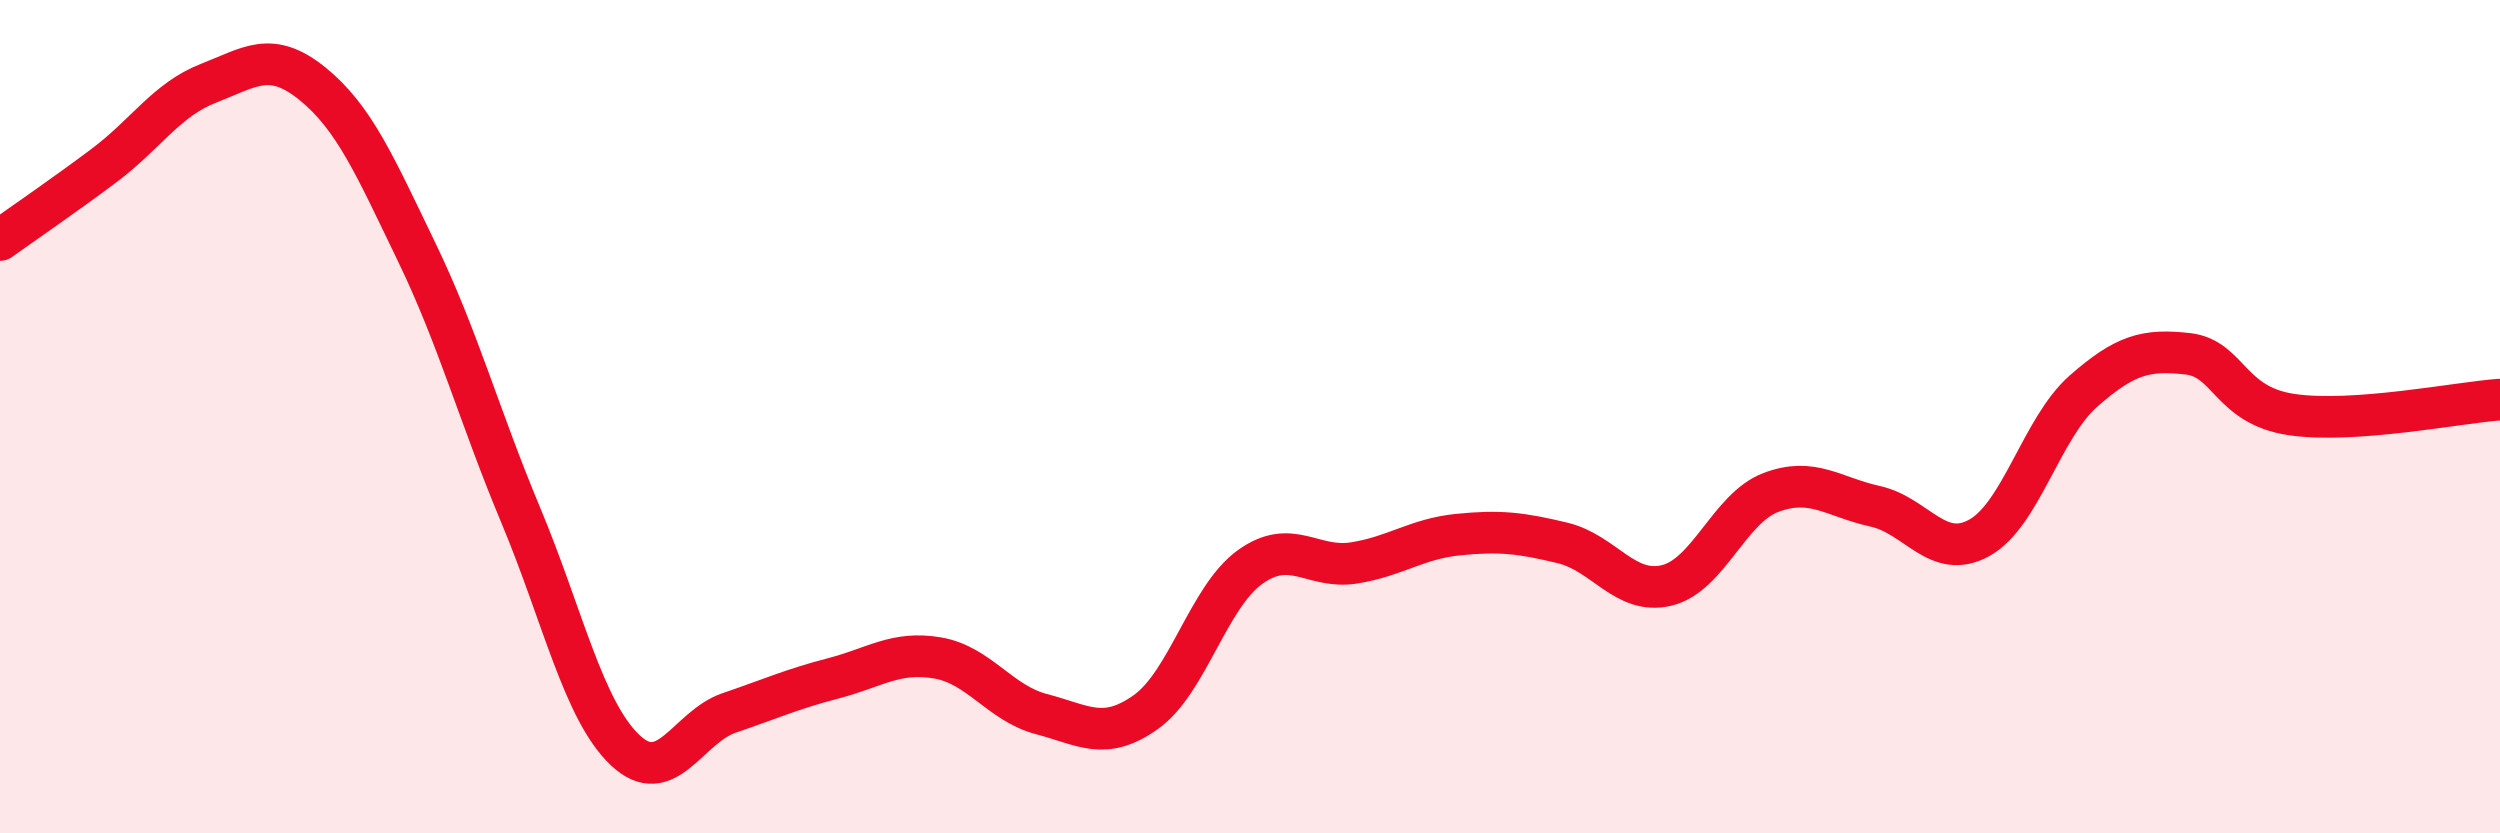
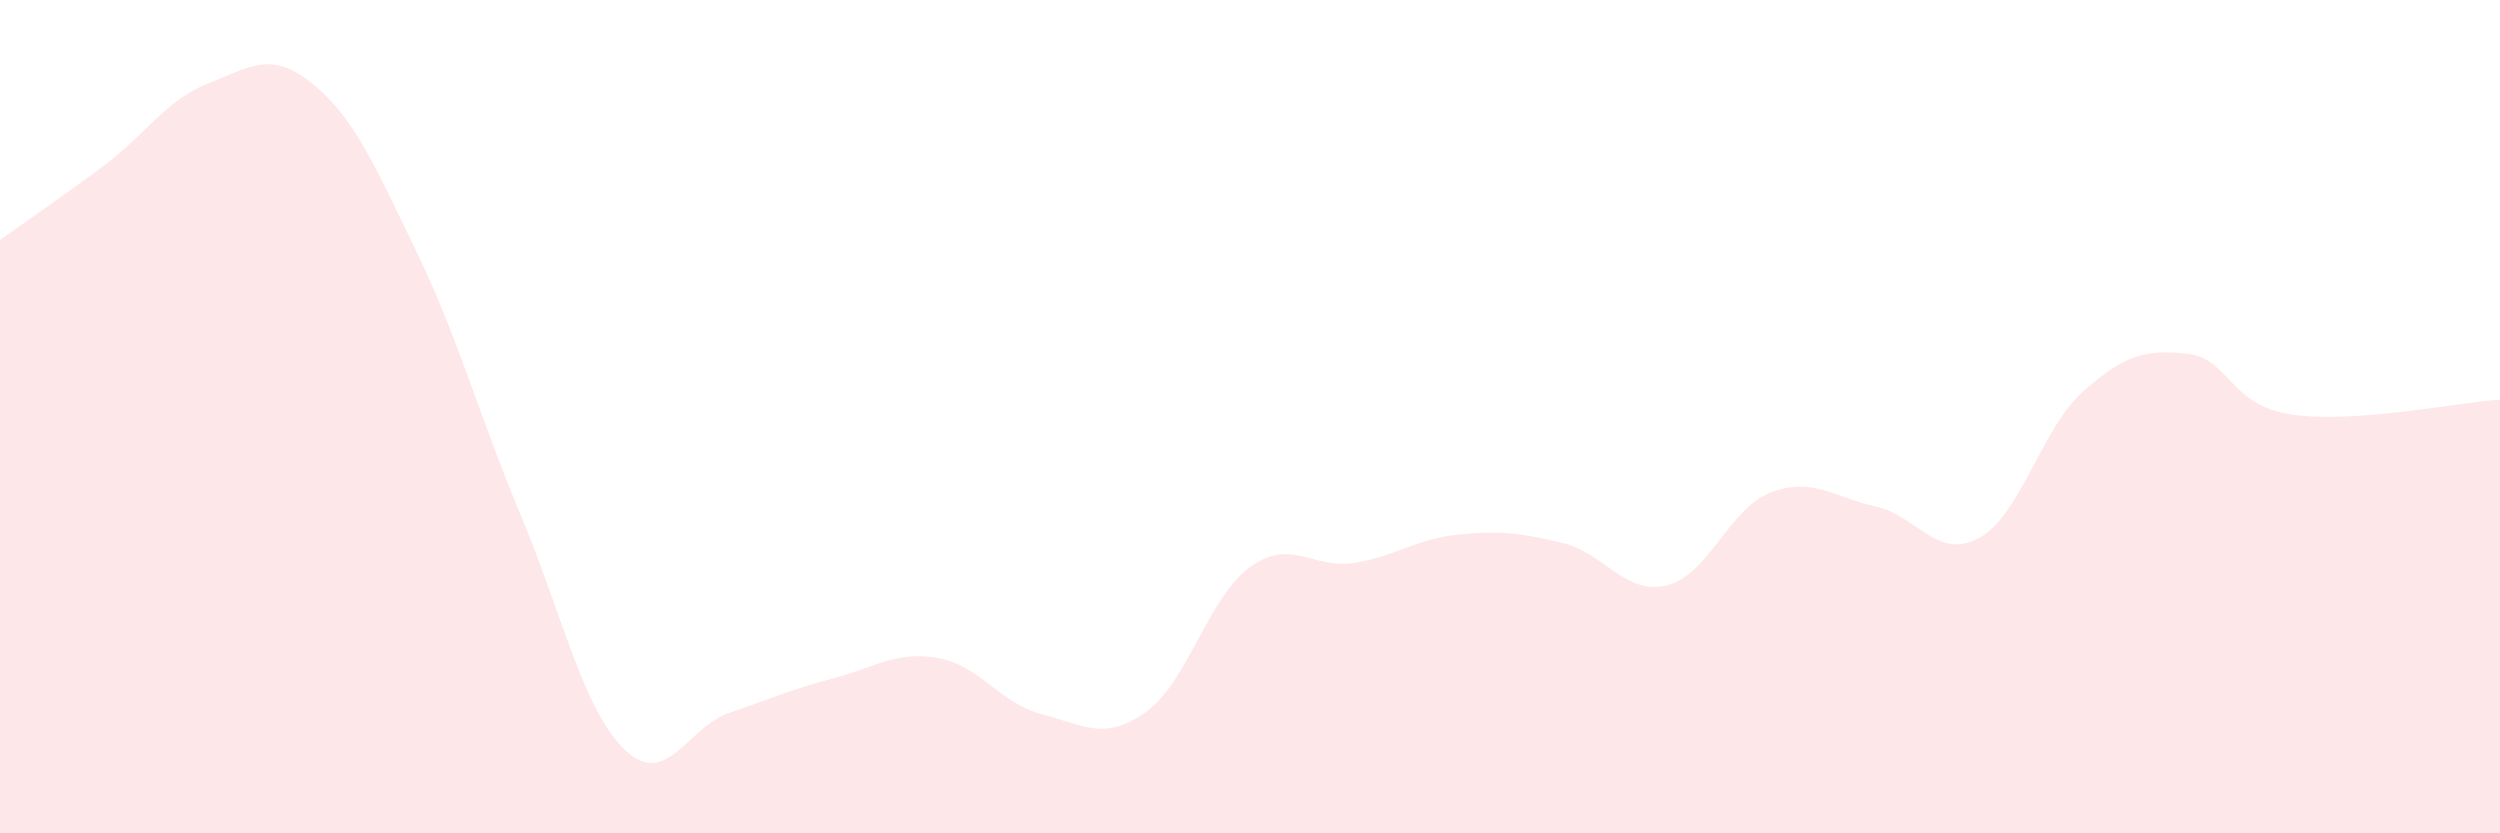
<svg xmlns="http://www.w3.org/2000/svg" width="60" height="20" viewBox="0 0 60 20">
  <path d="M 0,5.76 C 0.5,5.4 1.5,4.72 2.5,3.97 C 3.5,3.22 4,2.39 5,2 C 6,1.61 6.5,1.2 7.5,2.01 C 8.5,2.82 9,3.98 10,6.05 C 11,8.12 11.5,9.98 12.5,12.37 C 13.5,14.76 14,17.05 15,18 C 16,18.95 16.5,17.45 17.5,17.11 C 18.5,16.77 19,16.54 20,16.28 C 21,16.02 21.5,15.62 22.5,15.79 C 23.5,15.96 24,16.88 25,17.14 C 26,17.4 26.5,17.8 27.5,17.09 C 28.5,16.38 29,14.33 30,13.61 C 31,12.89 31.5,13.67 32.5,13.51 C 33.5,13.35 34,12.93 35,12.83 C 36,12.73 36.5,12.79 37.5,13.03 C 38.5,13.27 39,14.29 40,14.05 C 41,13.81 41.5,12.2 42.5,11.82 C 43.5,11.44 44,11.93 45,12.15 C 46,12.37 46.5,13.46 47.5,12.91 C 48.5,12.36 49,10.27 50,9.39 C 51,8.51 51.5,8.38 52.5,8.49 C 53.5,8.6 53.5,9.73 55,9.95 C 56.5,10.17 59,9.66 60,9.59L60 20L0 20Z" fill="#EB0A25" opacity="0.1" stroke-linecap="round" stroke-linejoin="round" />
-   <path d="M 0,5.76 C 0.5,5.4 1.5,4.72 2.5,3.97 C 3.5,3.22 4,2.39 5,2 C 6,1.61 6.5,1.2 7.5,2.01 C 8.5,2.82 9,3.98 10,6.05 C 11,8.12 11.5,9.98 12.5,12.37 C 13.5,14.76 14,17.05 15,18 C 16,18.95 16.5,17.45 17.5,17.11 C 18.5,16.77 19,16.54 20,16.28 C 21,16.02 21.5,15.62 22.5,15.79 C 23.5,15.96 24,16.88 25,17.14 C 26,17.4 26.5,17.8 27.5,17.09 C 28.5,16.38 29,14.33 30,13.61 C 31,12.89 31.5,13.67 32.5,13.51 C 33.5,13.35 34,12.93 35,12.83 C 36,12.73 36.5,12.79 37.5,13.03 C 38.5,13.27 39,14.29 40,14.05 C 41,13.81 41.5,12.2 42.5,11.82 C 43.5,11.44 44,11.93 45,12.15 C 46,12.37 46.5,13.46 47.5,12.91 C 48.5,12.36 49,10.27 50,9.39 C 51,8.51 51.5,8.38 52.5,8.49 C 53.5,8.6 53.5,9.73 55,9.95 C 56.5,10.17 59,9.66 60,9.59" stroke="#EB0A25" stroke-width="1" fill="none" stroke-linecap="round" stroke-linejoin="round" />
</svg>